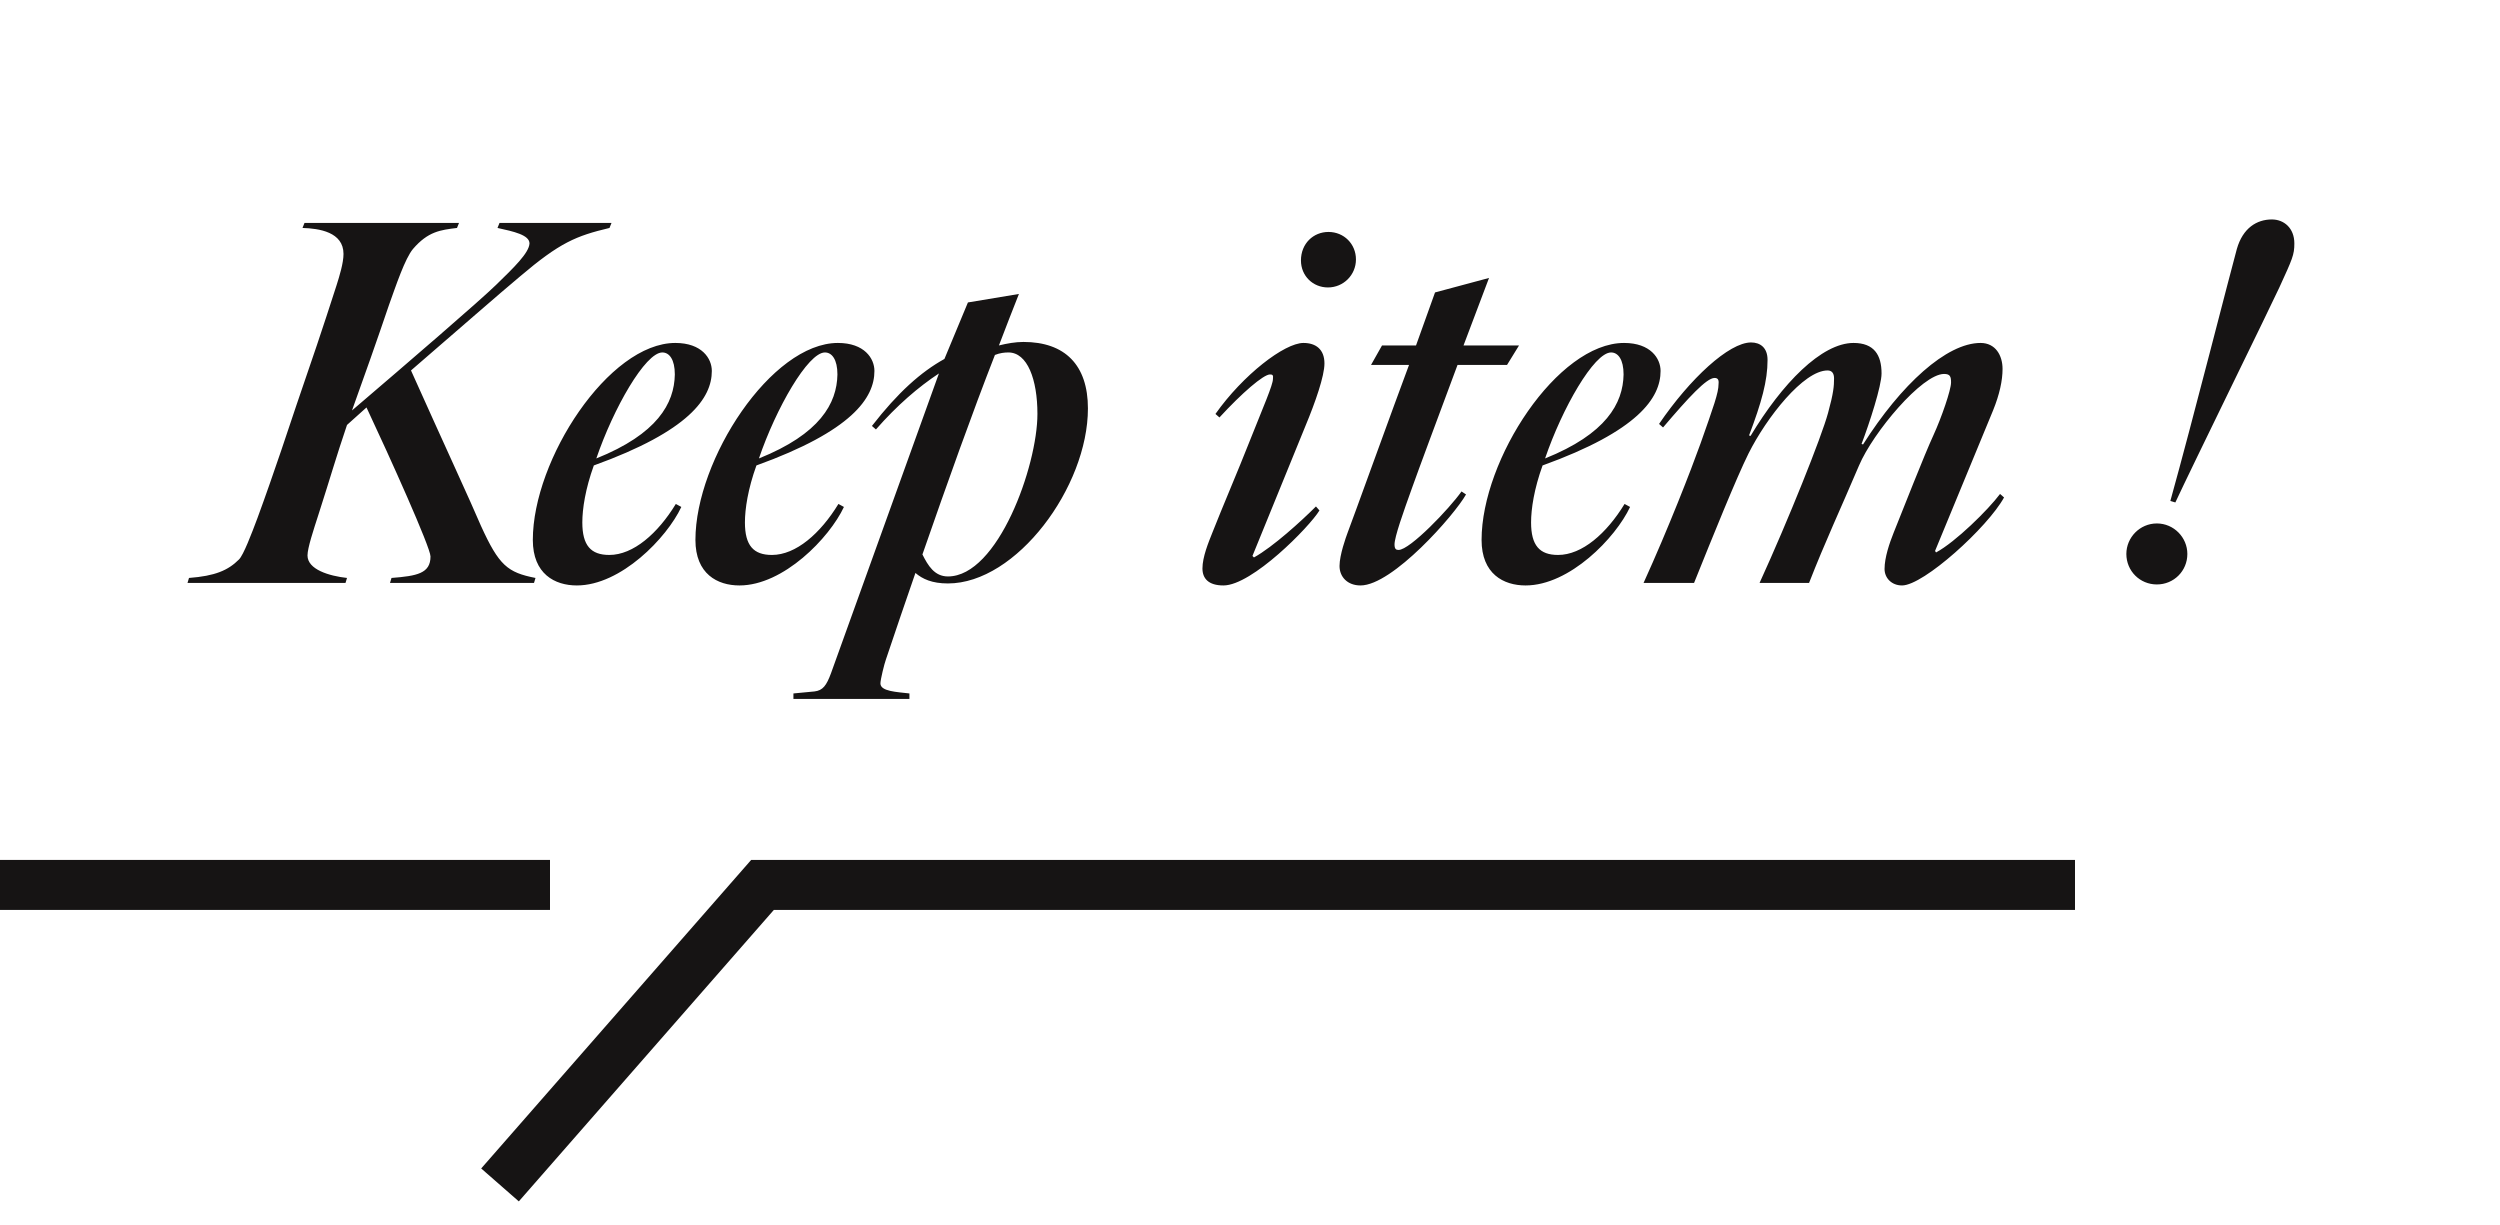
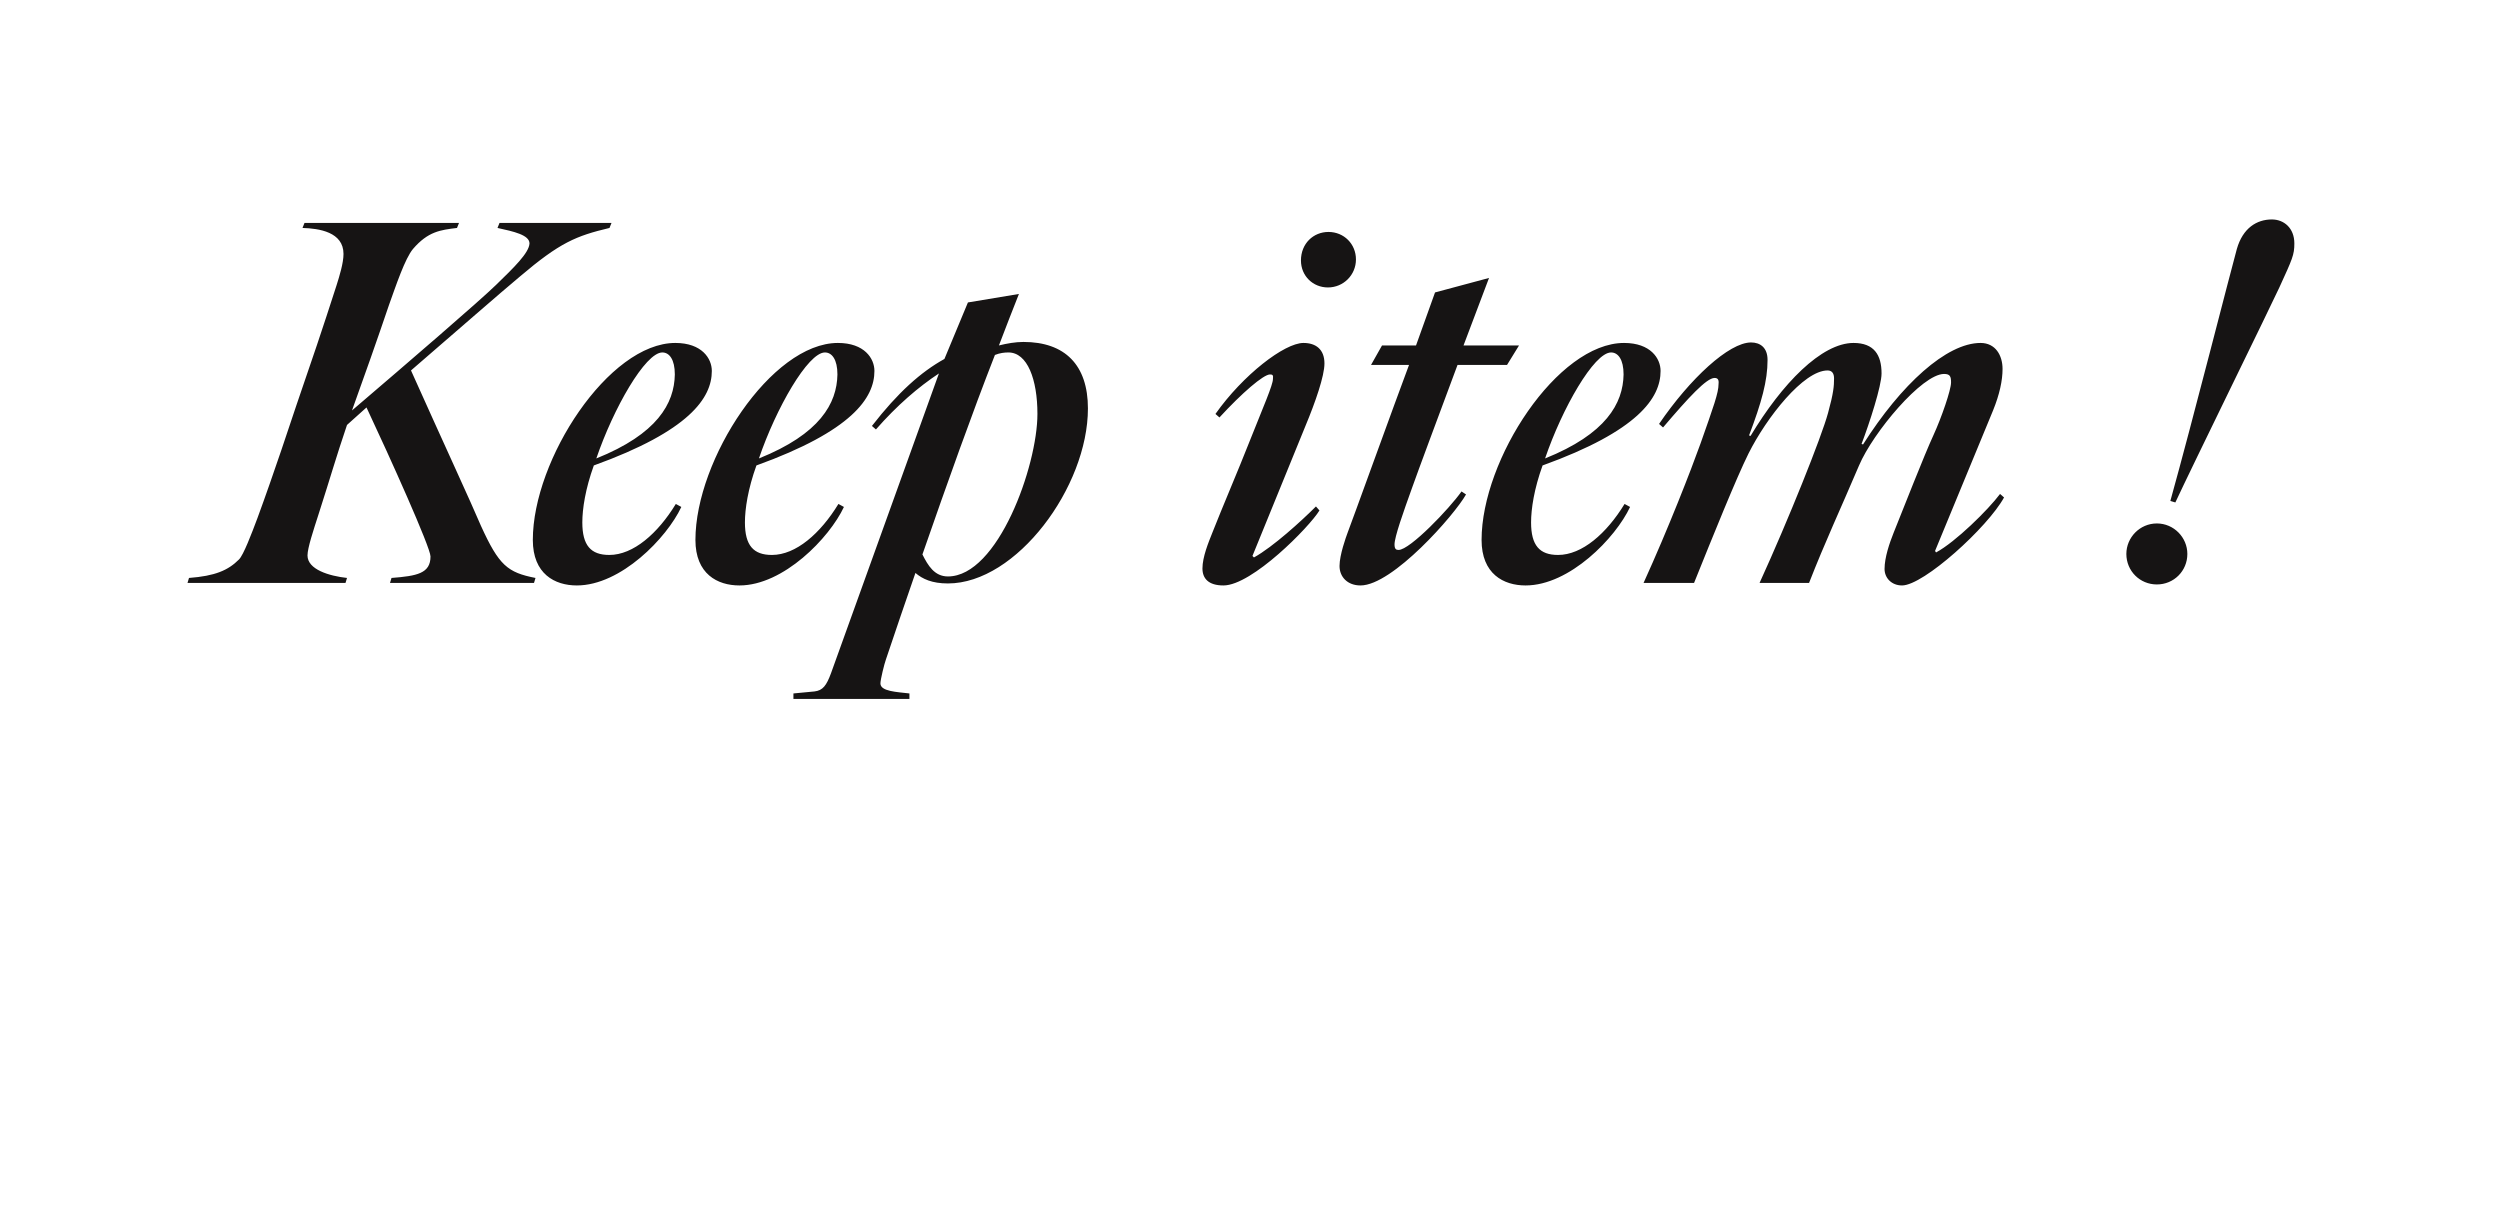
<svg xmlns="http://www.w3.org/2000/svg" width="100" height="49" viewBox="0 0 100 49" fill="none">
  <path d="M7.5 23.318L7.56 23.118C8.6 23.038 9.12 22.818 9.56 22.378C9.74 22.198 10.06 21.358 10.3 20.718C10.94 18.978 11.68 16.738 11.86 16.198C12.46 14.458 12.9 13.158 13.46 11.418C13.58 11.038 13.74 10.518 13.74 10.158C13.74 9.278 12.76 9.138 12.1 9.118L12.18 8.918H18.36L18.28 9.118C17.62 9.198 17.12 9.258 16.52 9.958C16.2 10.338 15.84 11.418 15.56 12.198C15.12 13.498 14.5 15.258 14.08 16.418C16.42 14.418 19.16 12.058 19.84 11.398C20.56 10.698 21.16 10.118 21.18 9.738C21.18 9.398 20.54 9.258 19.9 9.118L19.98 8.918H24.46L24.38 9.118C23.04 9.438 22.4 9.698 20.8 11.058C19.96 11.758 18.34 13.178 16.44 14.818C17.74 17.718 18.86 20.138 19.24 21.038C19.96 22.618 20.3 22.898 21.42 23.118L21.36 23.318H15.6L15.66 23.118C16.68 23.038 17.22 22.938 17.22 22.258C17.22 21.898 15.6 18.298 14.66 16.298L13.88 16.998C13.42 18.358 13.26 18.958 12.74 20.578C12.54 21.198 12.3 21.918 12.3 22.218C12.3 22.778 13.16 23.038 13.88 23.118L13.82 23.318H7.5ZM23.073 23.418C22.193 23.418 21.313 22.958 21.313 21.598C21.313 18.378 24.353 13.718 27.013 13.718C28.073 13.718 28.473 14.338 28.473 14.838C28.473 15.918 27.573 17.238 23.753 18.618C23.413 19.558 23.293 20.358 23.293 20.898C23.293 21.818 23.633 22.198 24.373 22.198C25.333 22.198 26.313 21.338 27.033 20.158L27.253 20.278C26.673 21.518 24.833 23.418 23.073 23.418ZM23.853 18.338C26.293 17.358 26.973 16.138 26.993 14.978C26.993 14.378 26.773 14.098 26.493 14.098C25.813 14.098 24.533 16.338 23.853 18.338ZM29.577 23.418C28.697 23.418 27.817 22.958 27.817 21.598C27.817 18.378 30.857 13.718 33.517 13.718C34.577 13.718 34.977 14.338 34.977 14.838C34.977 15.918 34.077 17.238 30.257 18.618C29.917 19.558 29.797 20.358 29.797 20.898C29.797 21.818 30.137 22.198 30.877 22.198C31.837 22.198 32.817 21.338 33.537 20.158L33.757 20.278C33.177 21.518 31.337 23.418 29.577 23.418ZM30.357 18.338C32.797 17.358 33.477 16.138 33.497 14.978C33.497 14.378 33.277 14.098 32.997 14.098C32.317 14.098 31.037 16.338 30.357 18.338ZM31.737 27.958V27.738L32.577 27.658C32.917 27.618 33.057 27.418 33.237 26.938L37.557 14.938C36.737 15.478 35.877 16.218 35.037 17.178L34.877 17.038C35.917 15.698 36.837 14.878 37.777 14.358L38.717 12.098L40.757 11.758C40.637 12.058 40.097 13.438 39.957 13.818C40.277 13.738 40.617 13.678 40.937 13.678C42.597 13.678 43.517 14.598 43.517 16.338C43.517 19.478 40.657 23.338 37.917 23.338C37.277 23.338 36.897 23.158 36.617 22.918C36.217 24.058 35.817 25.258 35.437 26.378C35.377 26.538 35.217 27.178 35.217 27.338C35.217 27.658 35.877 27.678 36.377 27.738V27.958H31.737ZM37.917 23.058C39.917 23.058 41.497 18.638 41.497 16.558C41.497 15.178 41.097 14.098 40.337 14.098C40.177 14.098 39.997 14.118 39.797 14.198C38.897 16.498 37.897 19.298 36.897 22.178C37.117 22.618 37.377 23.058 37.917 23.058ZM53.118 11.498C52.518 11.498 52.038 11.038 52.038 10.418C52.038 9.738 52.538 9.278 53.138 9.278C53.758 9.278 54.238 9.758 54.238 10.378C54.238 10.998 53.738 11.498 53.118 11.498ZM48.938 23.418C48.338 23.418 48.098 23.138 48.098 22.738C48.098 22.278 48.338 21.698 48.498 21.298C48.858 20.378 49.558 18.738 49.958 17.718C50.538 16.258 50.918 15.398 50.918 15.158C50.938 14.998 50.898 14.978 50.798 14.978C50.538 14.978 49.678 15.718 48.778 16.698L48.618 16.558C49.718 14.998 51.378 13.718 52.138 13.718C52.638 13.718 52.978 13.978 52.978 14.538C52.978 15.038 52.618 16.078 52.218 17.038L50.098 22.238L50.158 22.298C50.918 21.878 52.058 20.838 52.638 20.258L52.778 20.418C52.378 21.078 50.078 23.418 48.938 23.418ZM54.421 23.418C53.901 23.418 53.581 23.078 53.581 22.638C53.581 22.198 53.841 21.478 53.901 21.318C54.021 21.018 55.841 15.978 56.361 14.598H54.841L55.281 13.818H56.641L57.401 11.698L59.561 11.118L58.541 13.818H60.761L60.281 14.598H58.301C57.541 16.638 56.721 18.838 56.481 19.518C56.121 20.518 55.781 21.478 55.781 21.778C55.781 21.958 55.841 21.998 55.941 21.998C56.401 21.998 57.981 20.338 58.461 19.658L58.641 19.778C58.181 20.598 55.701 23.418 54.421 23.418ZM61.023 23.418C60.143 23.418 59.263 22.958 59.263 21.598C59.263 18.378 62.303 13.718 64.963 13.718C66.023 13.718 66.423 14.338 66.423 14.838C66.423 15.918 65.523 17.238 61.703 18.618C61.363 19.558 61.243 20.358 61.243 20.898C61.243 21.818 61.583 22.198 62.323 22.198C63.283 22.198 64.263 21.338 64.983 20.158L65.203 20.278C64.623 21.518 62.783 23.418 61.023 23.418ZM61.803 18.338C64.243 17.358 64.923 16.138 64.943 14.978C64.943 14.378 64.723 14.098 64.443 14.098C63.763 14.098 62.483 16.338 61.803 18.338ZM76.082 23.418C75.662 23.418 75.382 23.118 75.382 22.758C75.382 22.298 75.582 21.718 75.742 21.318C76.122 20.378 76.962 18.218 77.342 17.398C77.662 16.698 78.042 15.598 78.042 15.298C78.042 15.058 78.002 14.958 77.762 14.958C76.882 14.958 74.922 17.298 74.362 18.618C73.622 20.358 73.002 21.678 72.362 23.318H70.382C71.542 20.778 72.862 17.478 73.122 16.518C73.342 15.718 73.362 15.438 73.362 15.138C73.362 14.938 73.282 14.818 73.102 14.818C72.142 14.818 70.662 16.698 69.942 18.138C69.462 19.098 68.502 21.478 67.762 23.318H65.742C66.742 21.118 67.642 18.798 68.022 17.738C68.542 16.258 68.742 15.718 68.742 15.358C68.762 15.178 68.702 15.118 68.582 15.118C68.262 15.118 67.542 15.898 66.522 17.098L66.362 16.958C67.602 15.138 69.162 13.698 70.042 13.698C70.402 13.698 70.702 13.898 70.702 14.398C70.702 15.238 70.462 16.098 69.962 17.418L70.022 17.438C71.282 15.338 72.862 13.718 74.142 13.718C74.962 13.718 75.262 14.198 75.262 14.938C75.262 15.438 74.782 16.918 74.462 17.758L74.522 17.778C76.042 15.378 77.862 13.718 79.222 13.718C79.822 13.718 80.102 14.218 80.102 14.758C80.102 15.218 79.982 15.778 79.722 16.418L77.402 22.038L77.442 22.098C78.222 21.678 79.522 20.398 80.002 19.758L80.162 19.898C79.502 21.098 76.942 23.418 76.082 23.418ZM87.014 20.098L86.814 20.038C87.694 16.878 89.254 10.738 89.474 9.958C89.714 9.118 90.274 8.778 90.874 8.778C91.354 8.778 91.774 9.118 91.774 9.738C91.774 10.198 91.694 10.358 91.174 11.498C90.874 12.158 87.654 18.718 87.014 20.098ZM87.494 22.158C87.494 22.838 86.954 23.378 86.274 23.378C85.594 23.378 85.054 22.838 85.054 22.158C85.054 21.498 85.594 20.938 86.274 20.938C86.954 20.938 87.494 21.498 87.494 22.158Z" fill="#161414" />
-   <path d="M0 35.397H22" stroke="#161414" stroke-width="2" />
-   <path d="M83 35.397H30.5L20 47.397" stroke="#161414" stroke-width="2" />
</svg>